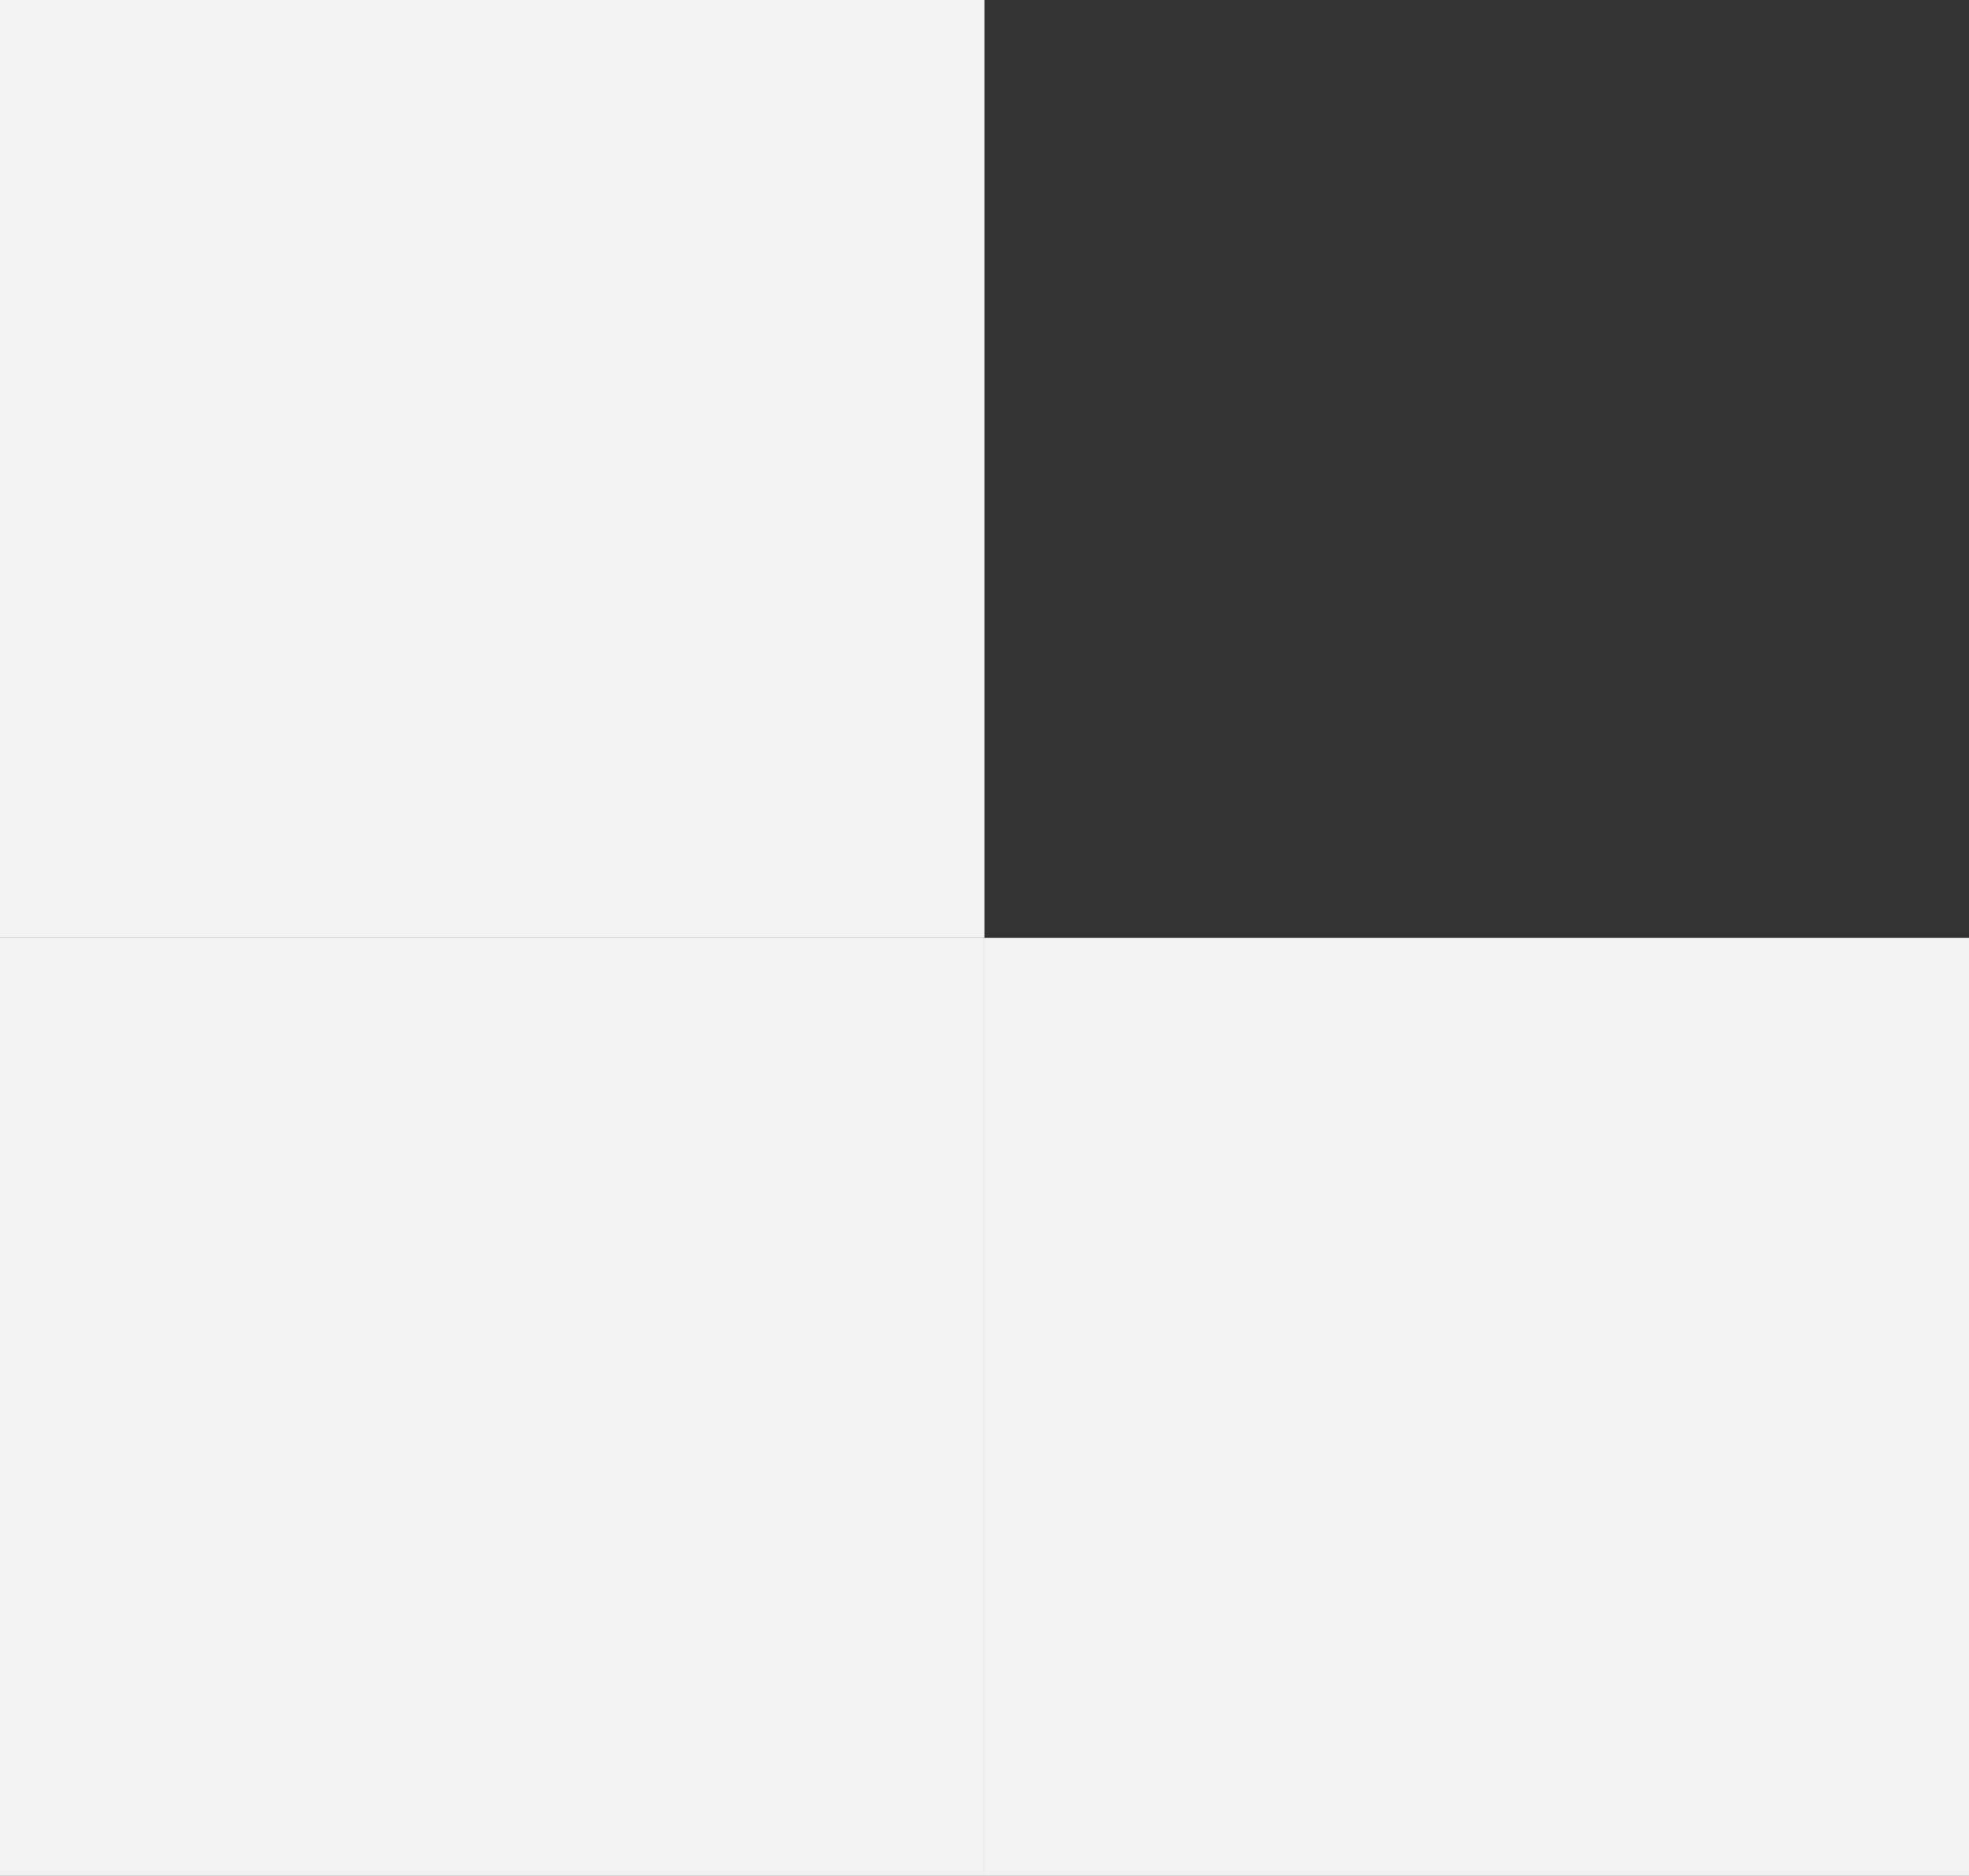
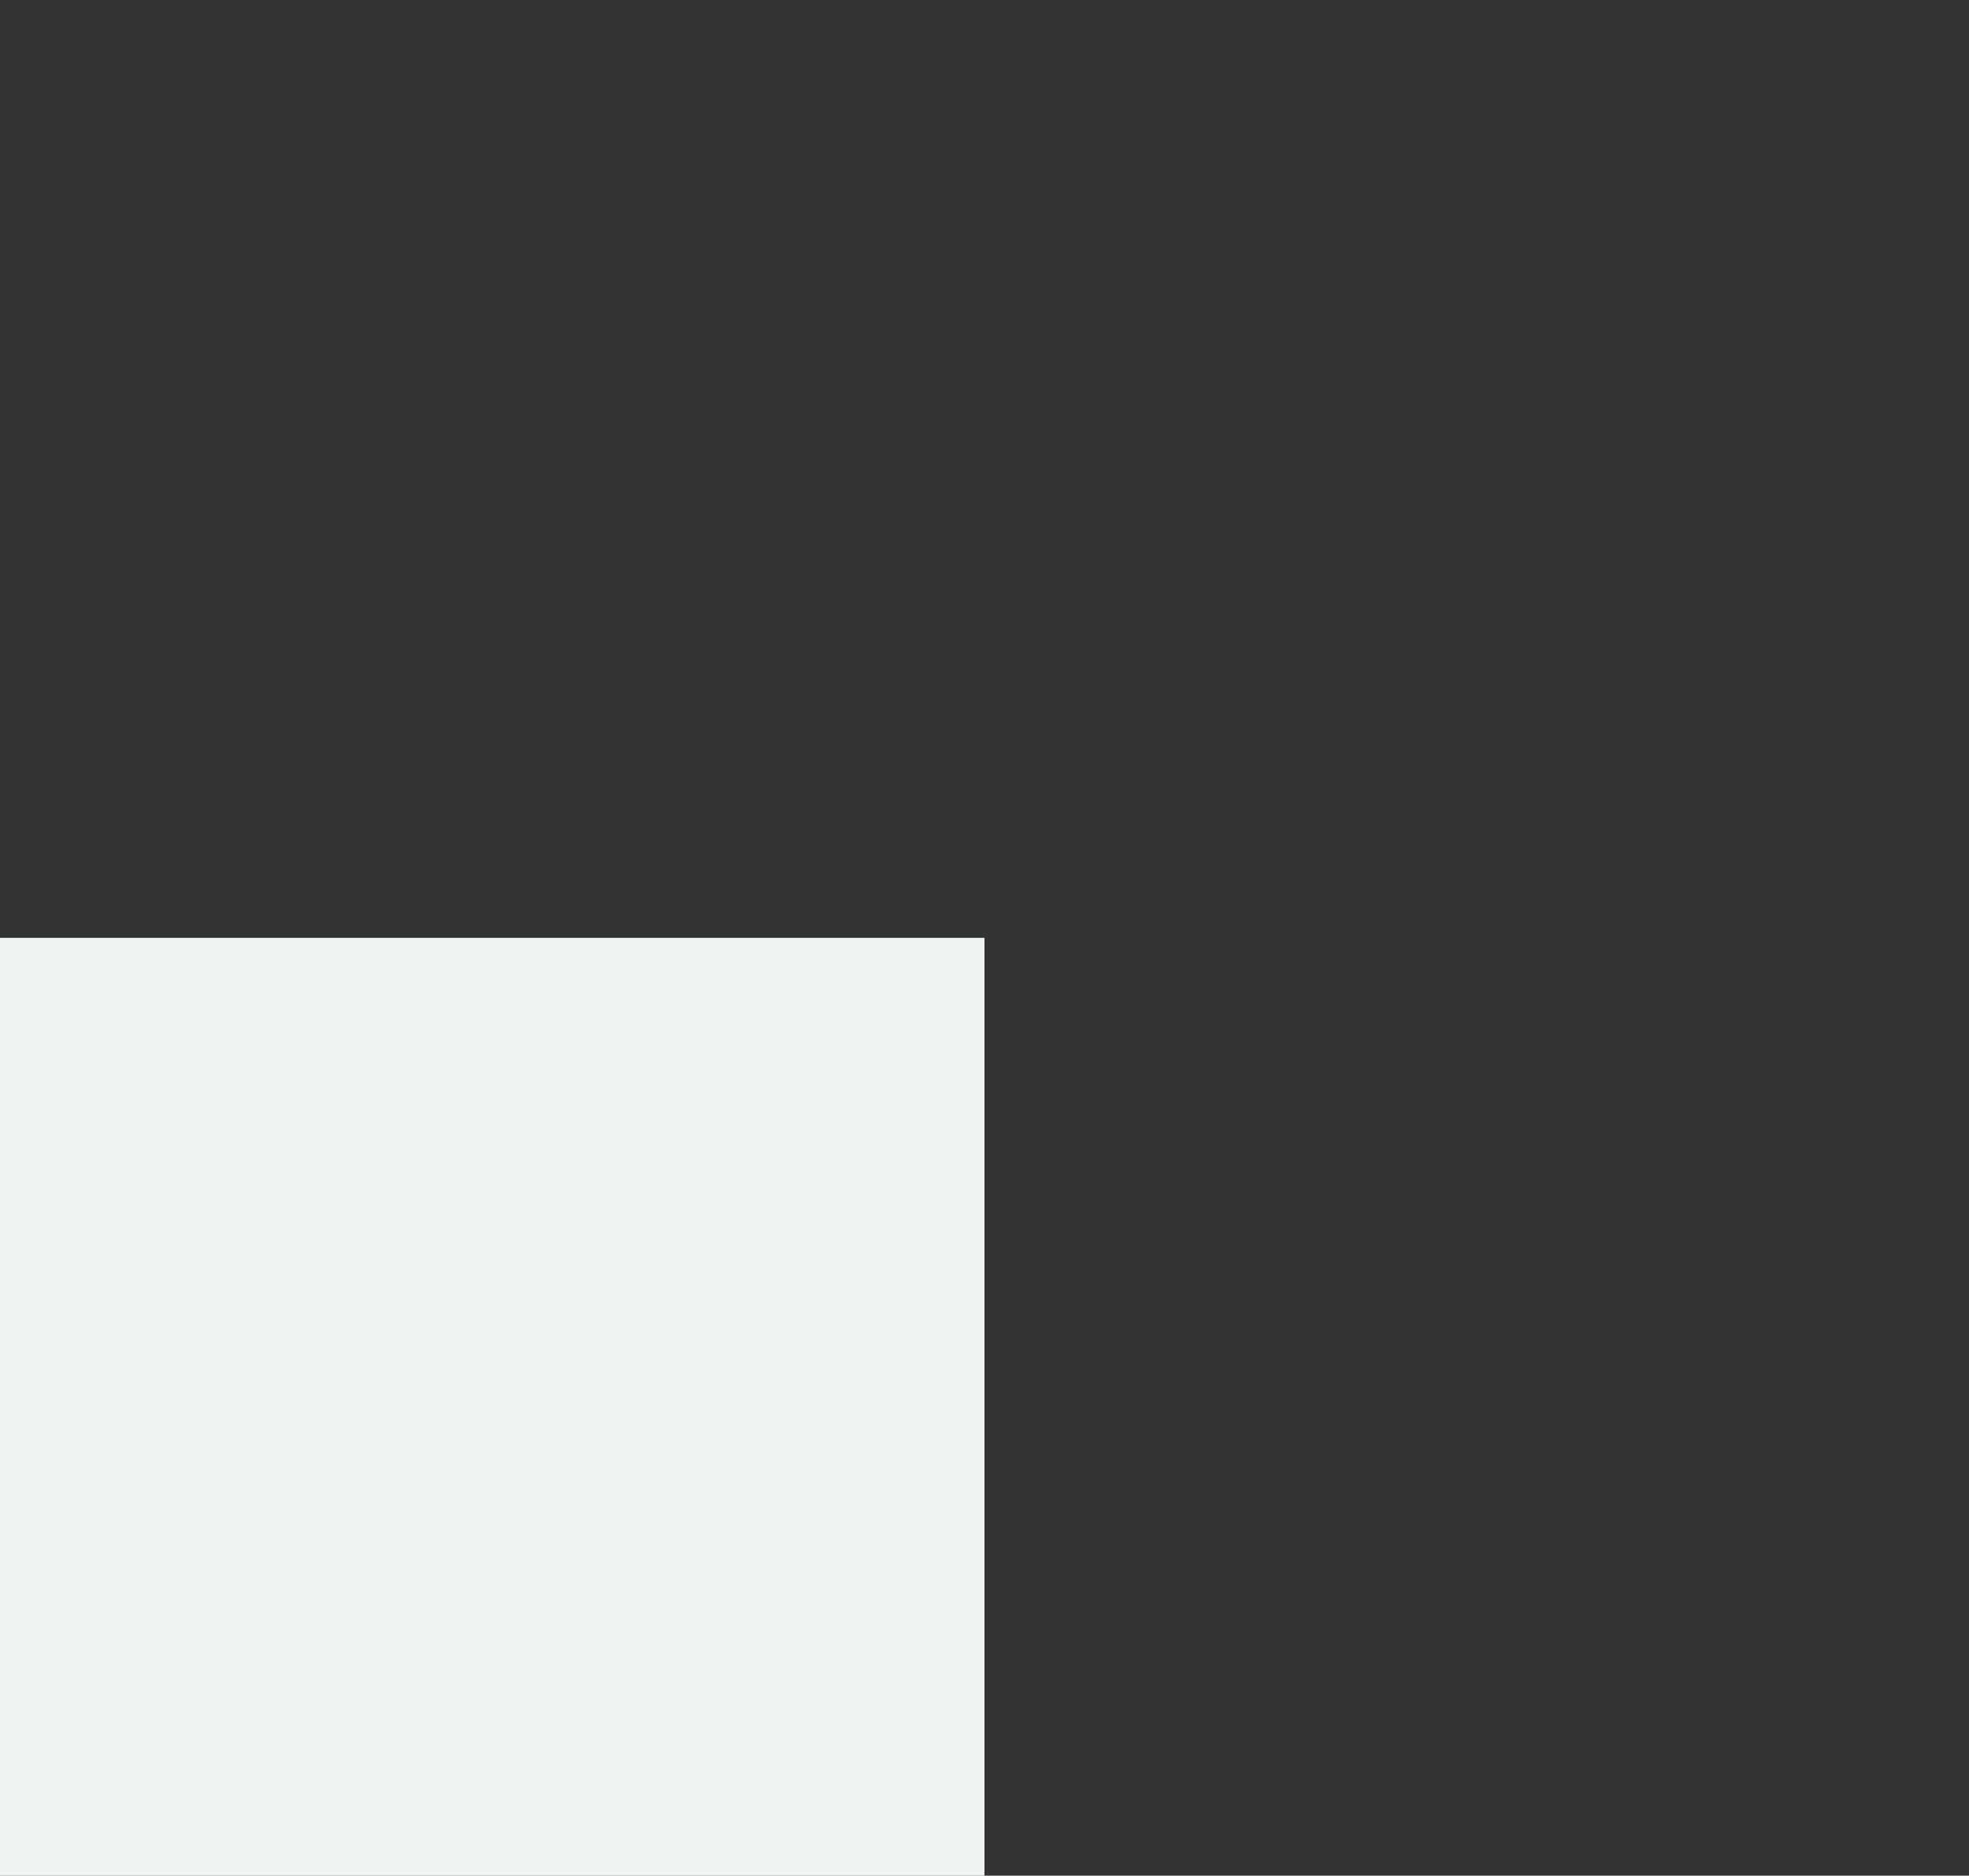
<svg xmlns="http://www.w3.org/2000/svg" width="205.71" height="195.966" viewBox="0 0 205.71 195.966">
  <rect x="0" y="0" width="205.71" height="195.966" fill="#333333" stroke="none" />
  <g transform="translate(-1234.29)">
-     <path d="M1234.29,0h102.85V97.983H1234.29Z" fill="#f2f3f3" />
-     <path d="M1337.14,97.983H1440v97.983H1337.14Z" fill="#f2f3f3" />
    <path d="M1234.29,97.983h102.85v97.983H1234.29Z" fill="#f2f3f3" />
  </g>
</svg>